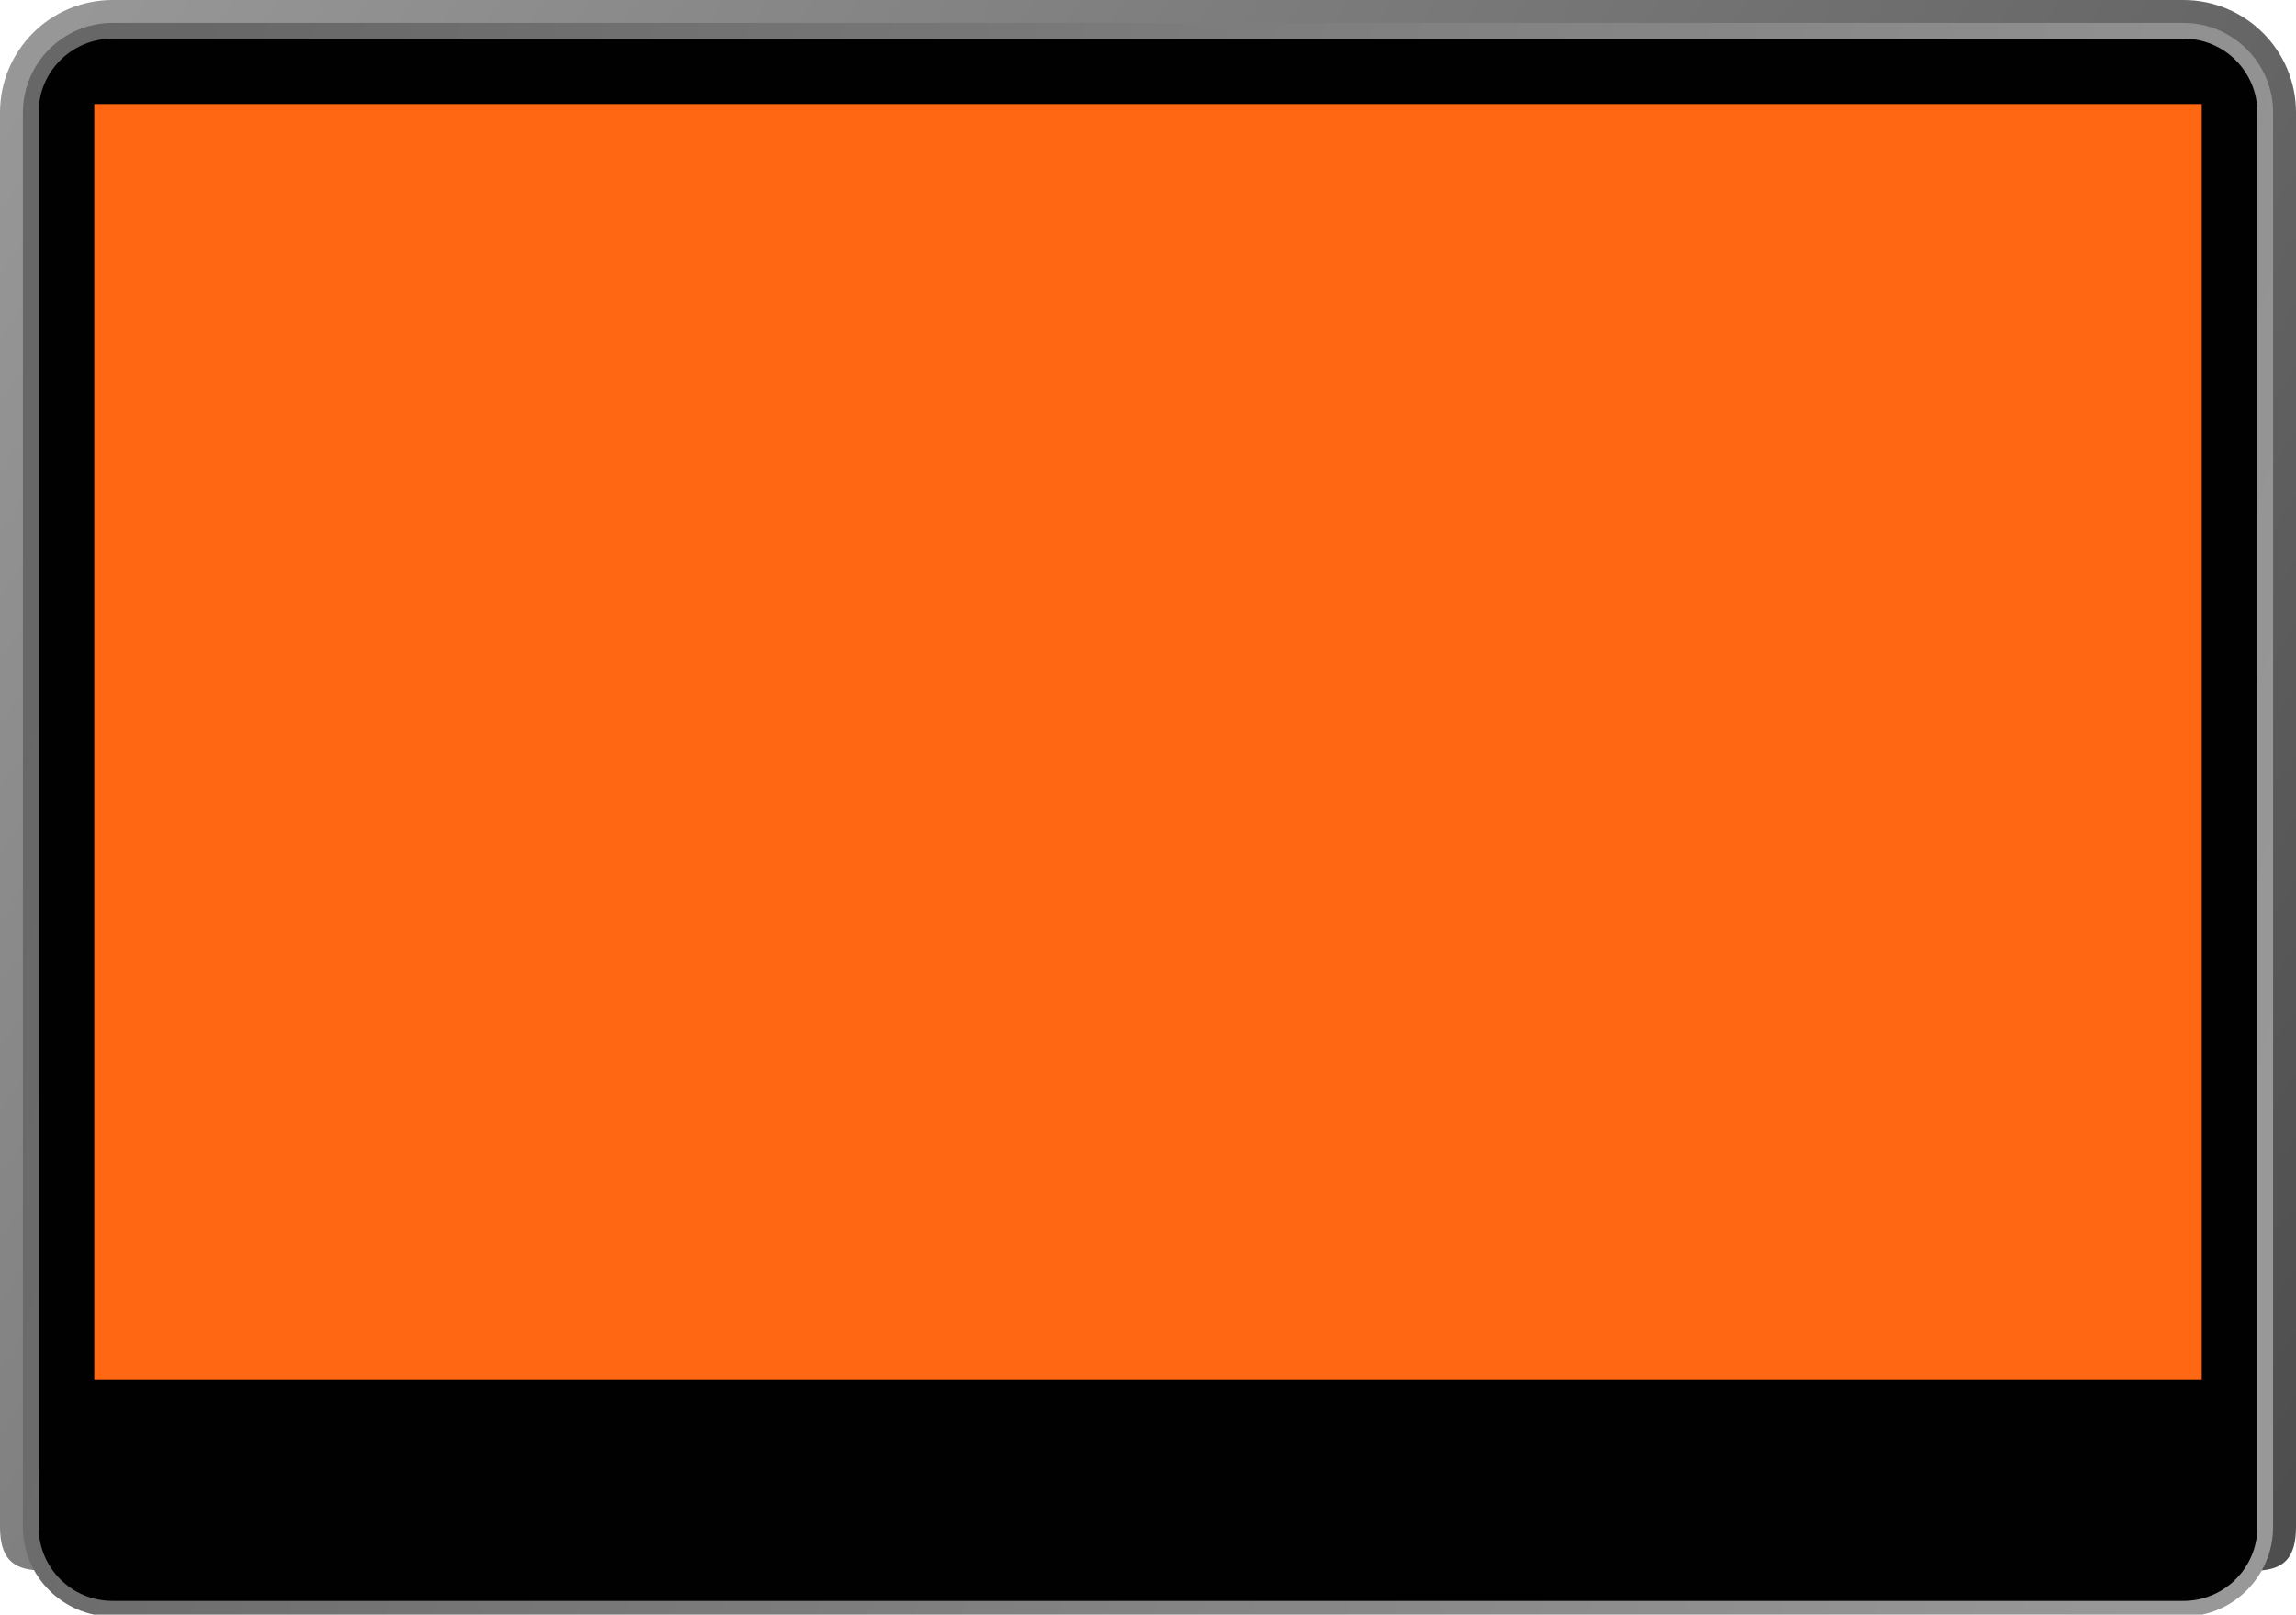
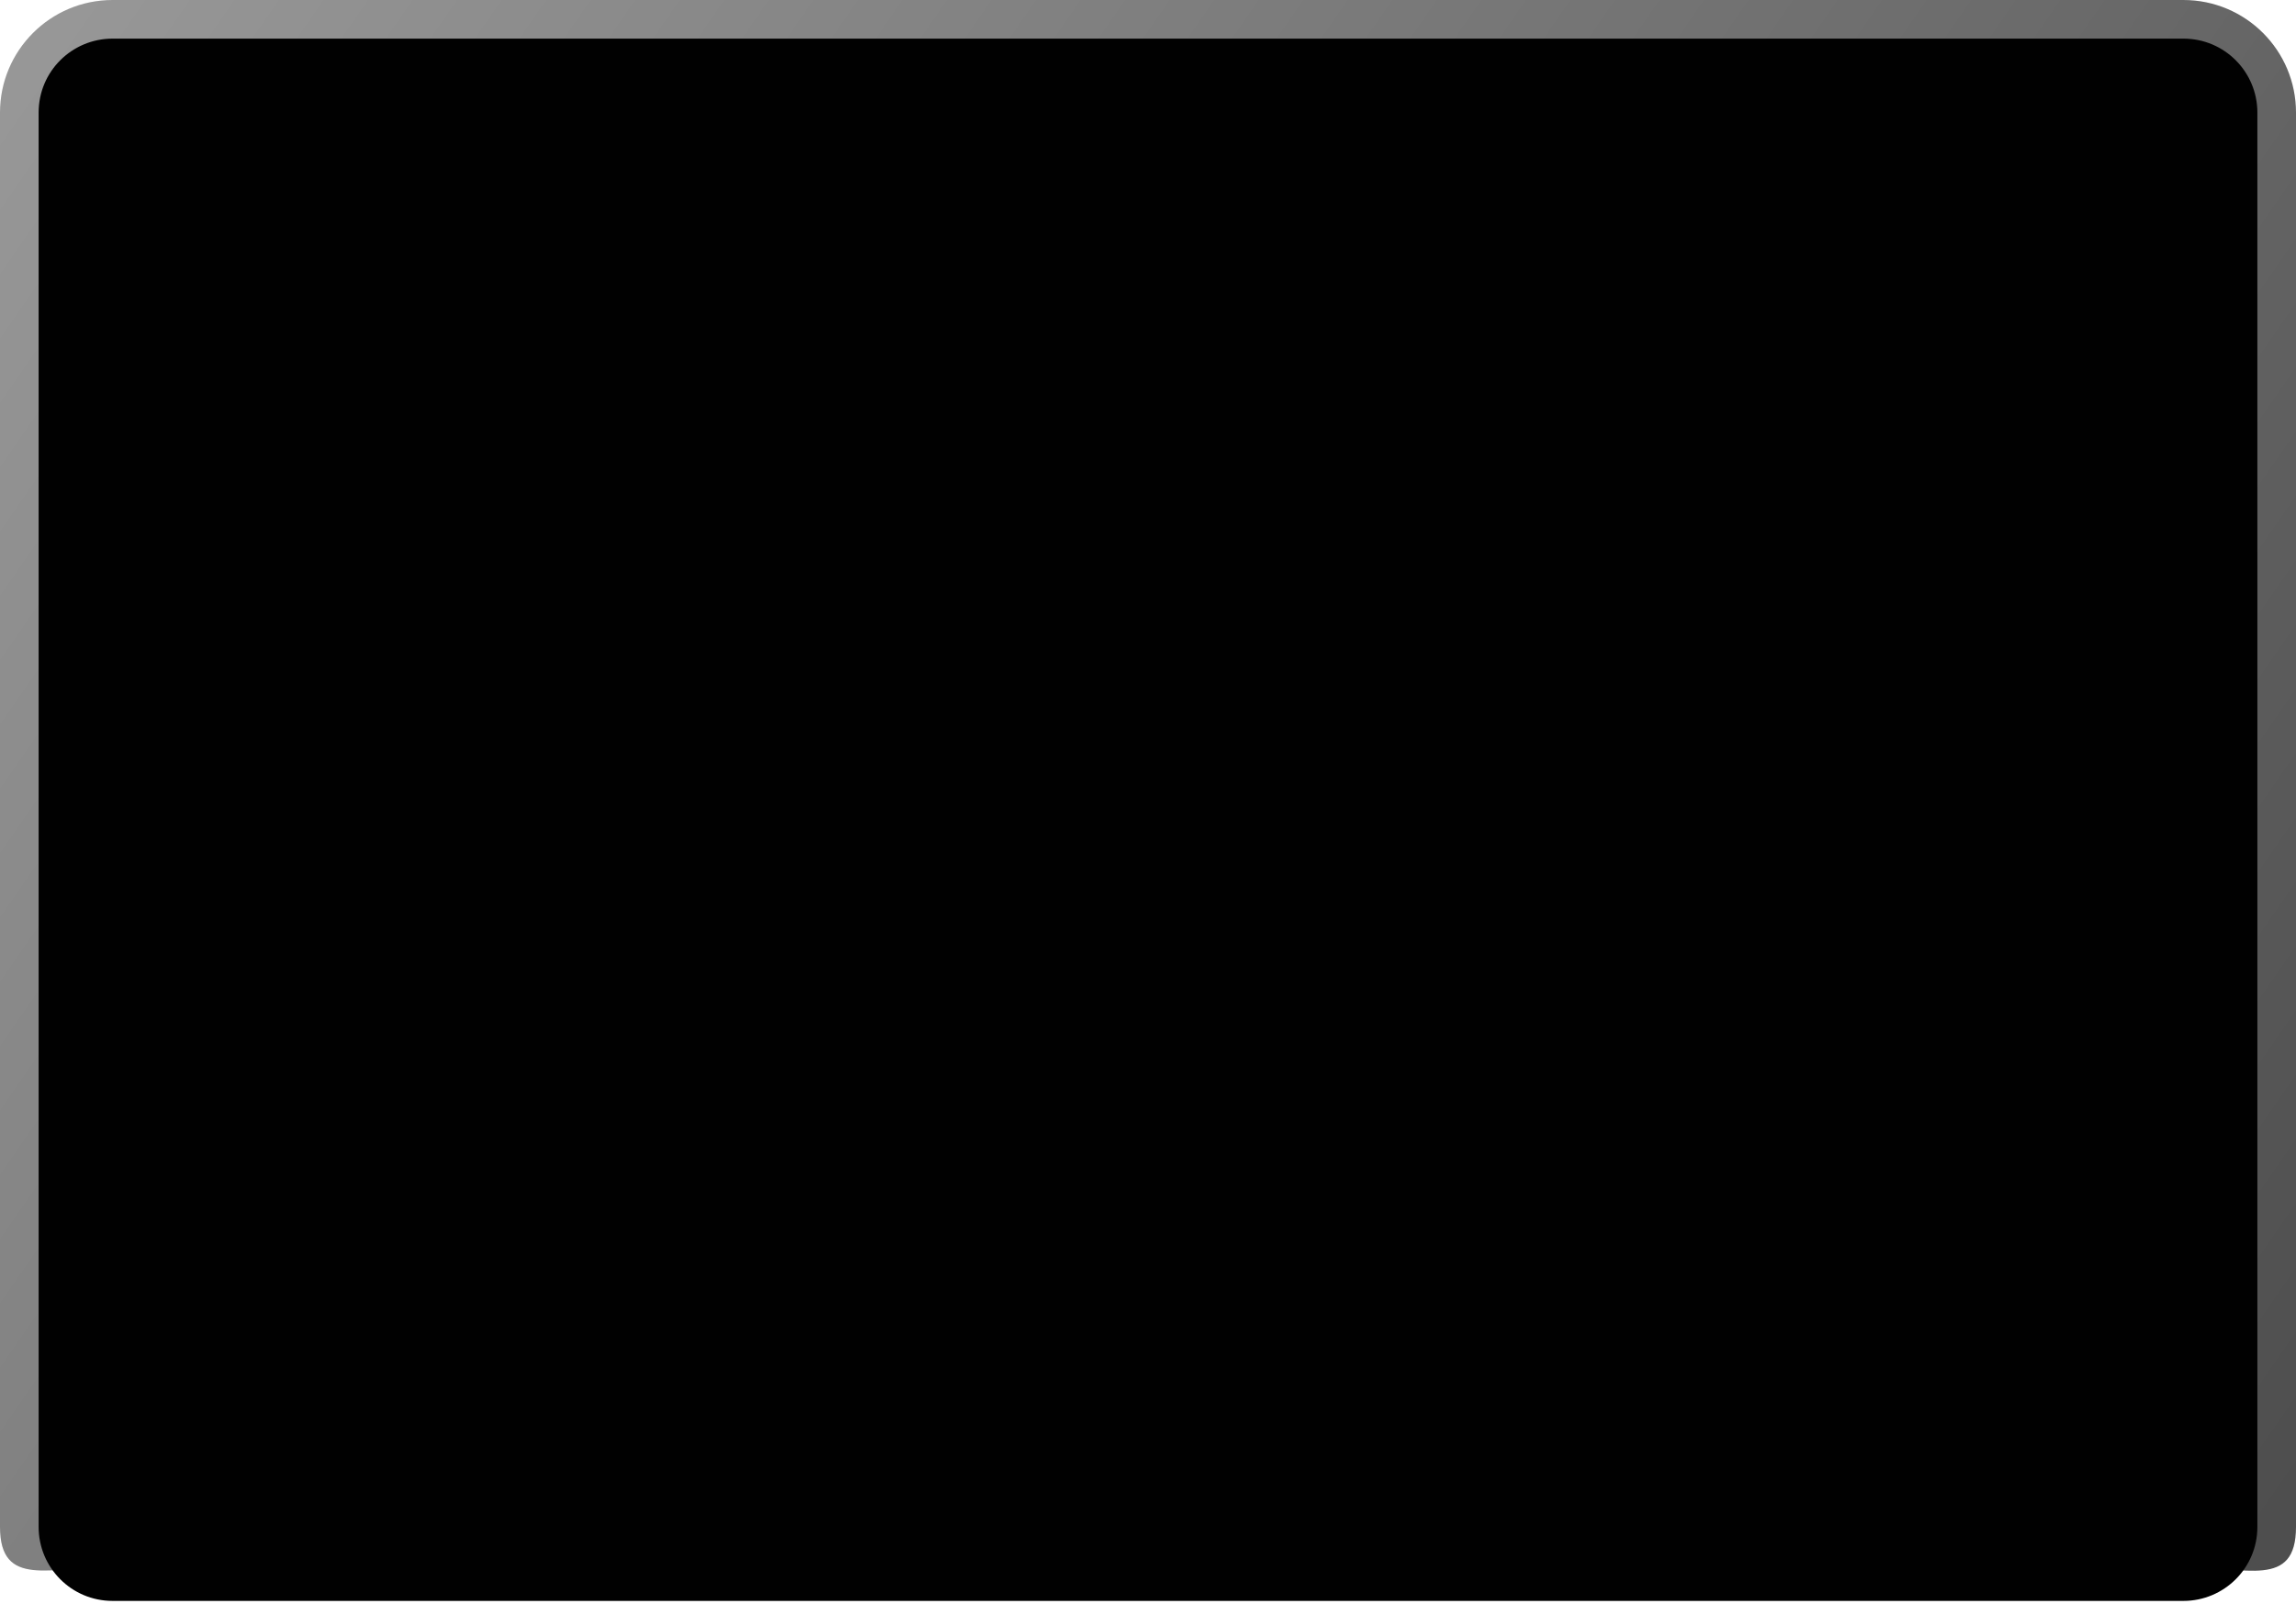
<svg xmlns="http://www.w3.org/2000/svg" version="1.1" id="Layer_1" x="0px" y="0px" width="350.7px" height="246.7px" viewBox="0 0 350.7 246.7" style="enable-background:new 0 0 350.7 246.7;" xml:space="preserve">
  <style type="text/css">
	.st0{fill:url(#SVGID_1_);}
	.st1{fill:url(#SVGID_2_);}
	.st2{fill:#010101;}
	.st3{fill:#FF6712;}
</style>
  <g>
    <linearGradient id="SVGID_1_" gradientUnits="userSpaceOnUse" x1="2.833" y1="757.954" x2="343.134" y2="993.494" gradientTransform="matrix(1 0 0 1 0 -754.548)">
      <stop offset="0" style="stop-color:#989898" />
      <stop offset="1" style="stop-color:#4E4E4E" />
    </linearGradient>
    <path class="st0" d="M17.2,239.4c-9.5,0-17.2,3.3-17.2-6.1V17.2C0,7.7,7.7,0,17.2,0h316.3c9.5,0,17.2,7.7,17.2,17.2v216.1   c0,9.5-7.7,6.1-17.2,6.1L17.2,239.4L17.2,239.4z" />
    <linearGradient id="SVGID_2_" gradientUnits="userSpaceOnUse" x1="346.874" y1="924.171" x2="9.534" y2="836.901" gradientTransform="matrix(1 0 0 1 0 -754.548)">
      <stop offset="0" style="stop-color:#989898" />
      <stop offset="1" style="stop-color:#676767" />
    </linearGradient>
-     <path class="st1" d="M17.2,247c-7.5,0-13.7-6.1-13.7-13.7V17.2c0-7.5,6.1-13.7,13.7-13.7h316.3c7.5,0,13.7,6.1,13.7,13.7v216.1   c0,7.5-6.1,13.7-13.7,13.7H17.2z" />
    <path class="st2" d="M344.8,233.3c0,6.3-5.1,11.3-11.3,11.3H17.2c-6.3,0-11.3-5.1-11.3-11.3V17.2c0-6.3,5.1-11.3,11.3-11.3h316.3   c6.3,0,11.3,5.1,11.3,11.3V233.3z" />
-     <rect x="14.4" y="15.9" class="st3" width="321.9" height="194.9" />
  </g>
</svg>